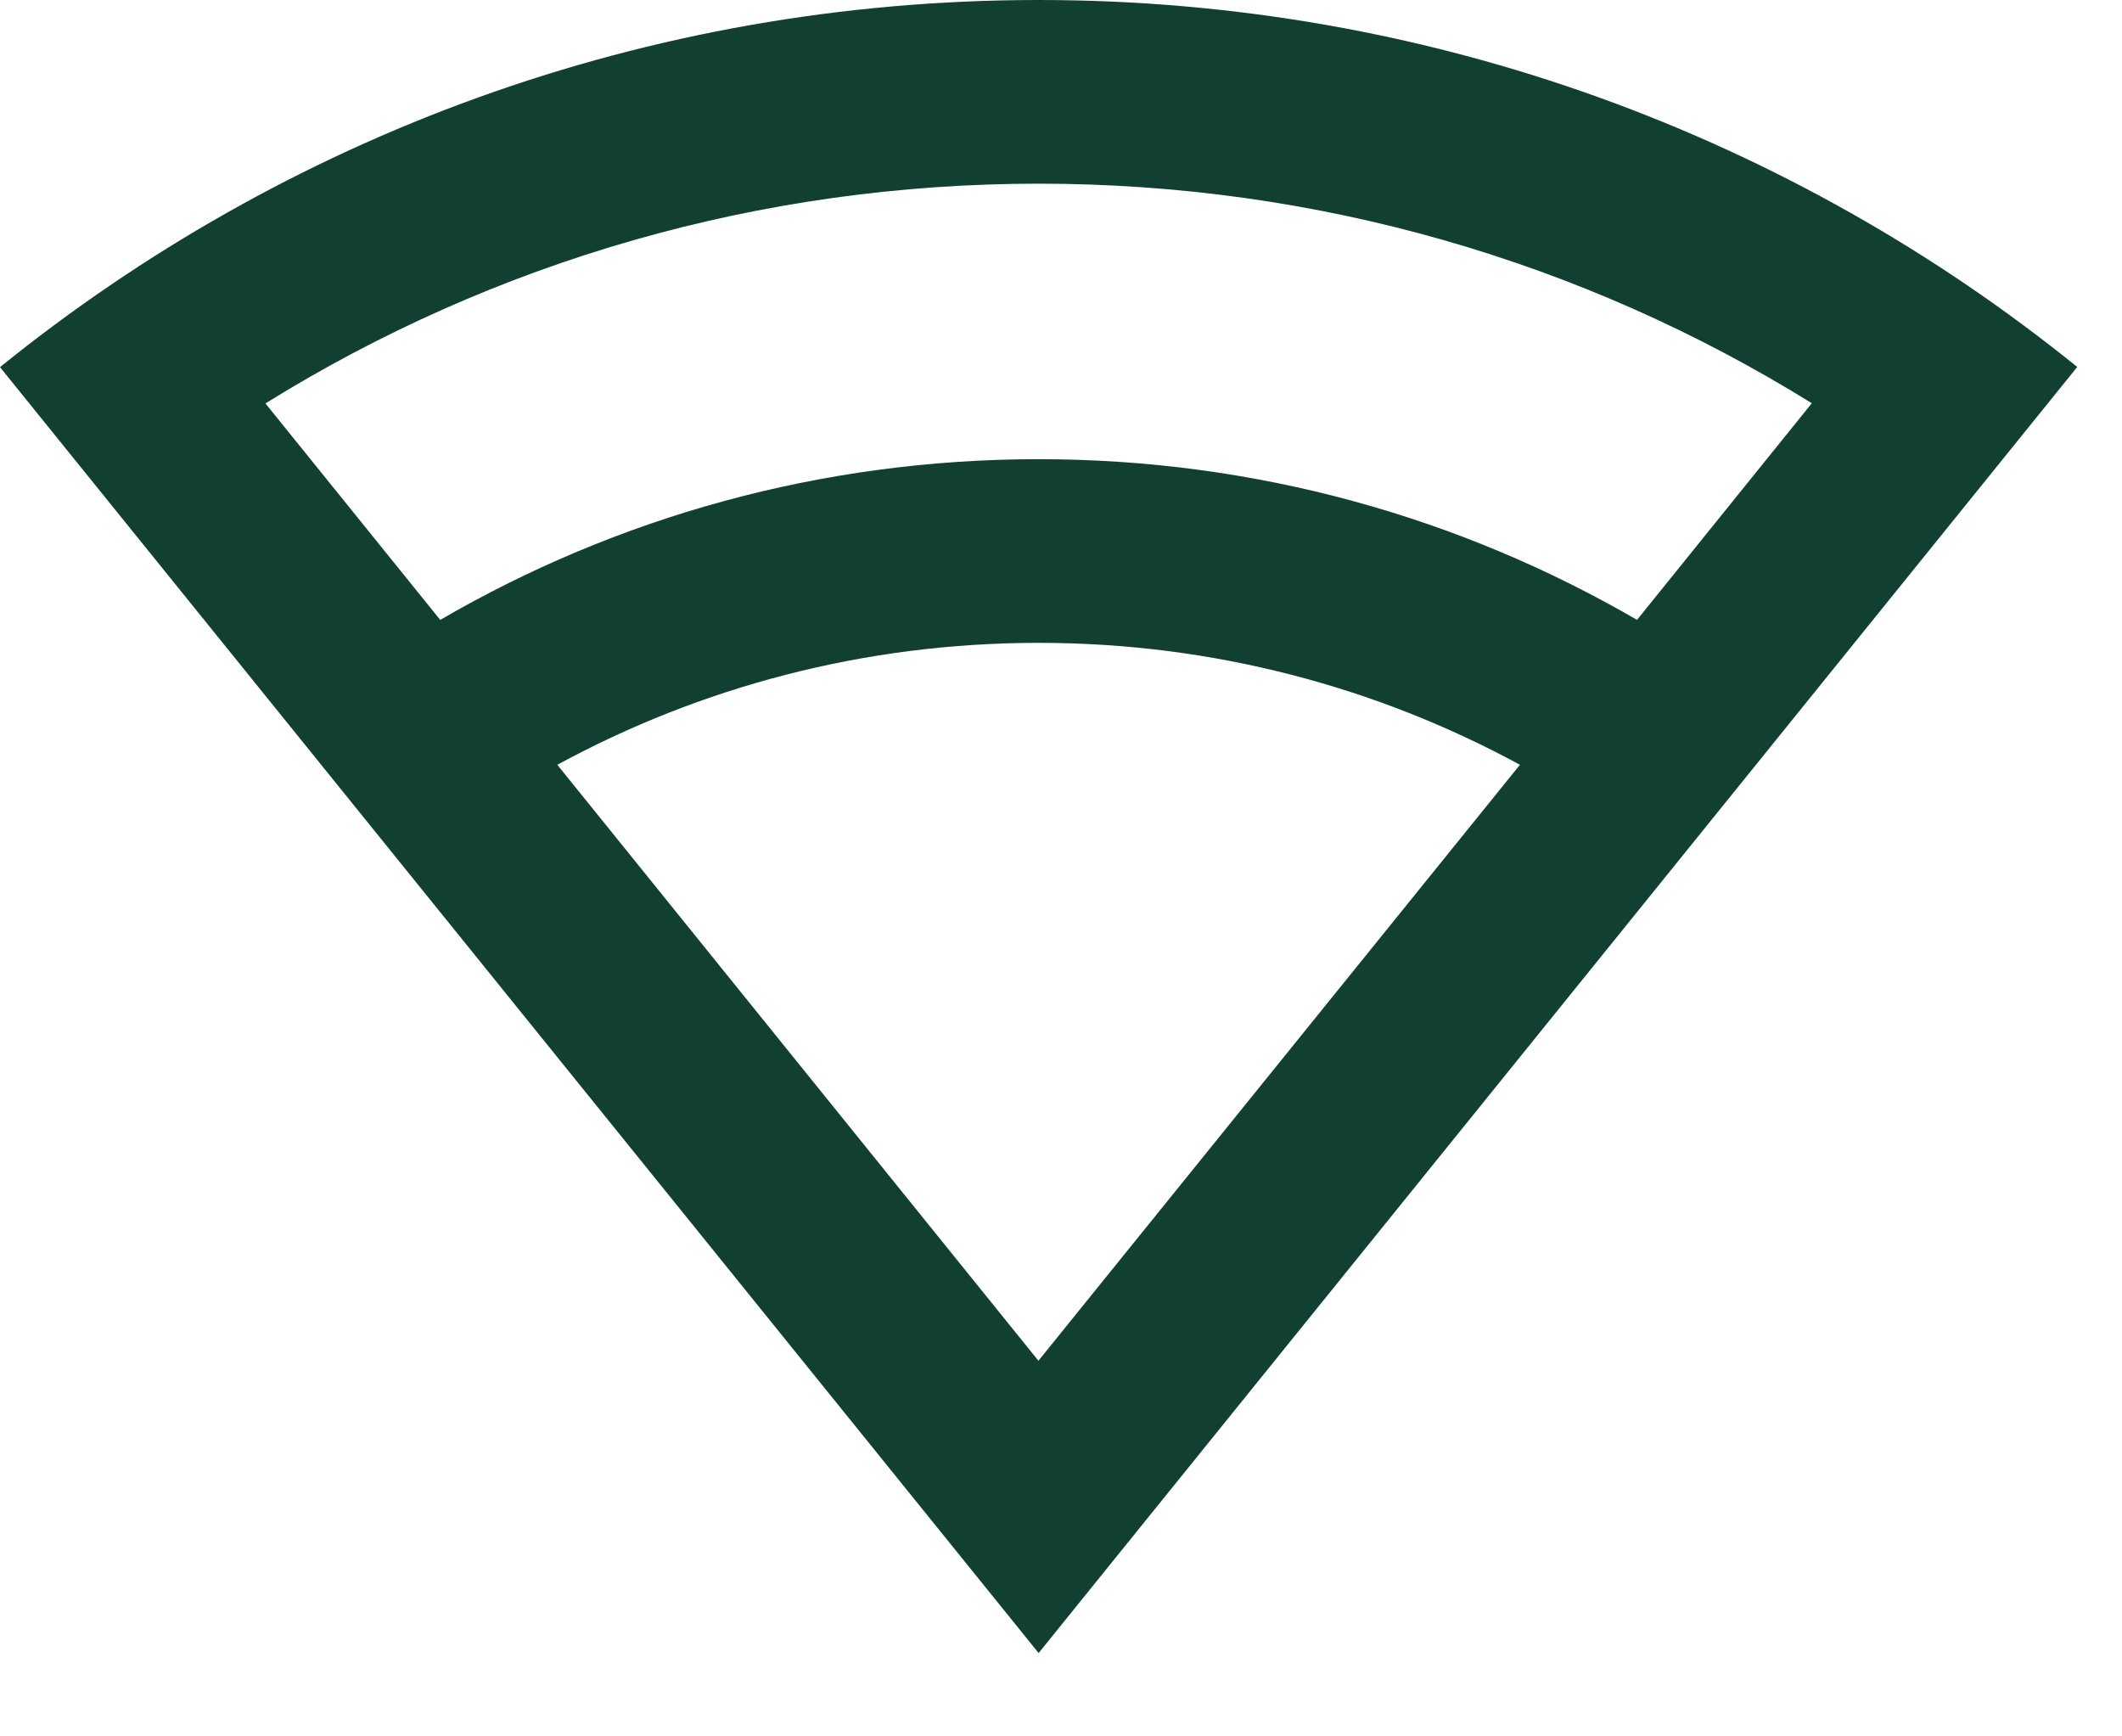
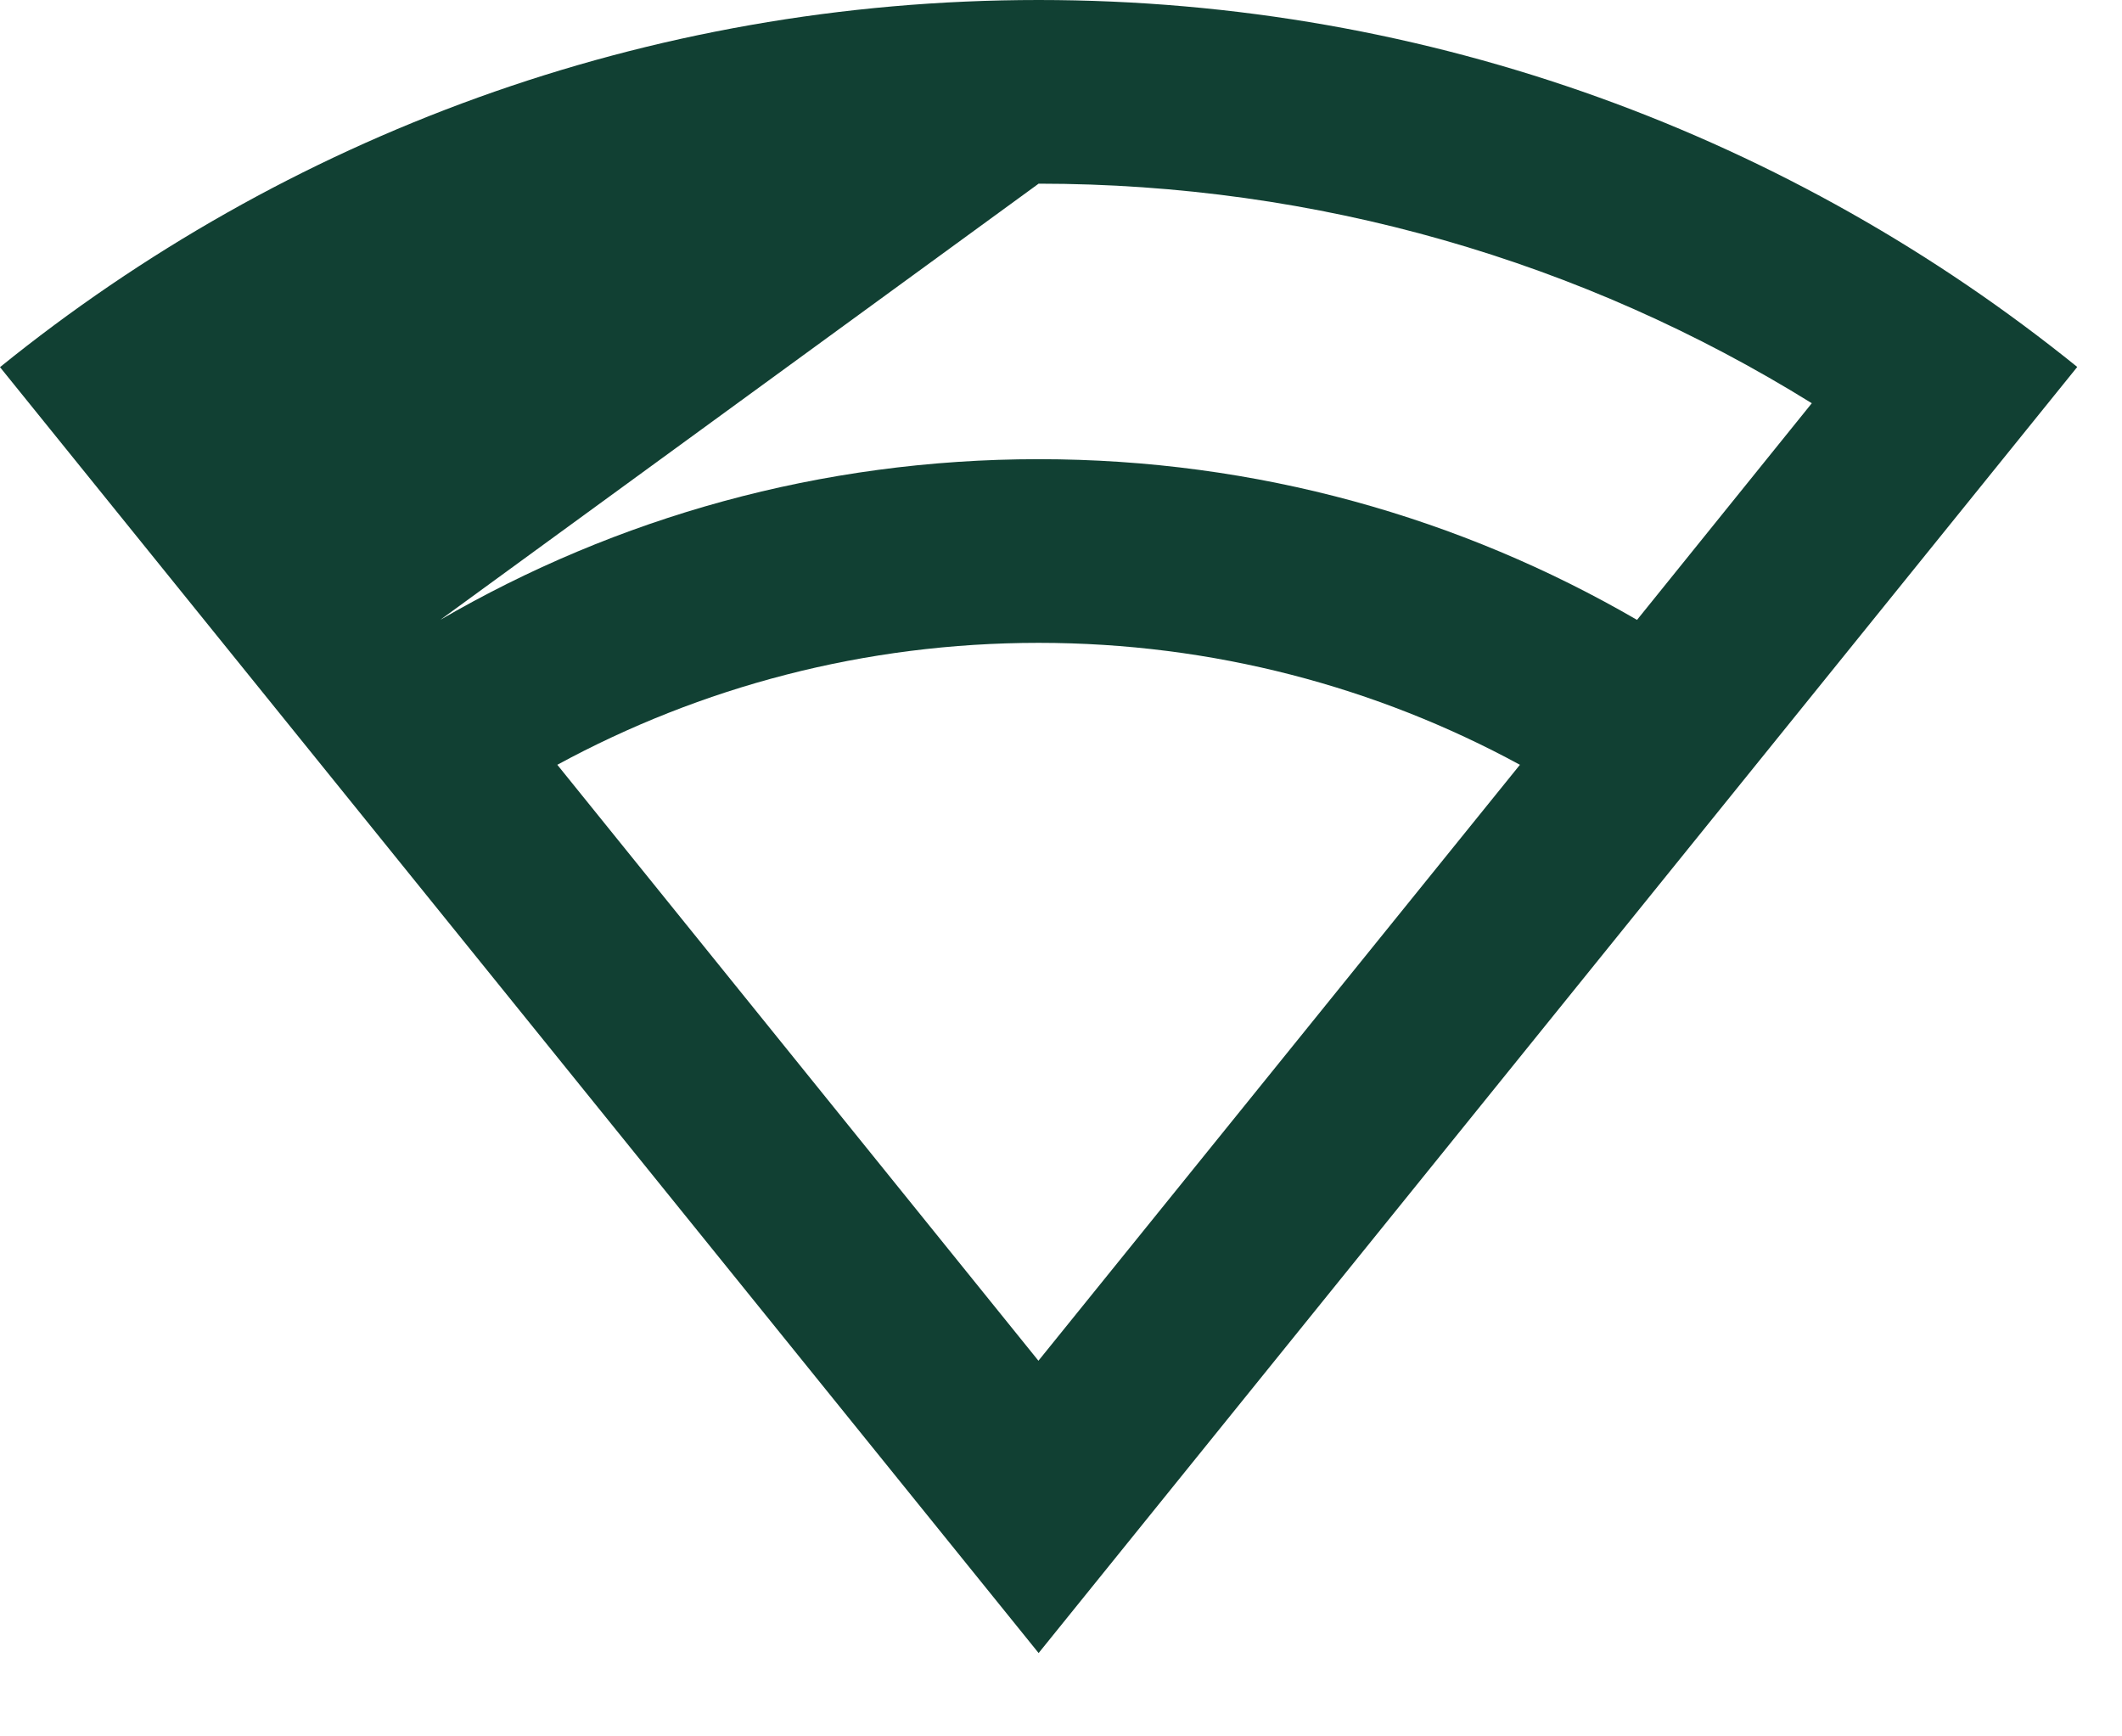
<svg xmlns="http://www.w3.org/2000/svg" fill="none" height="100%" overflow="visible" preserveAspectRatio="none" style="display: block;" viewBox="0 0 11 9" width="100%">
-   <path d="M5.384 0C7.423 0 9.297 0.713 10.768 1.902L5.384 8.568L0 1.903C1.471 0.713 3.344 0 5.384 0ZM5.384 3.332C4.48 3.332 3.631 3.561 2.889 3.964L5.383 7.053L7.879 3.964C7.137 3.561 6.287 3.332 5.384 3.332ZM5.384 0.952C3.942 0.952 2.564 1.353 1.376 2.091L2.282 3.213C3.194 2.683 4.253 2.38 5.384 2.38C6.514 2.38 7.573 2.683 8.486 3.213L9.392 2.09C8.203 1.352 6.825 0.952 5.384 0.952Z" fill="#114033" id="Vector" />
+   <path d="M5.384 0C7.423 0 9.297 0.713 10.768 1.902L5.384 8.568L0 1.903C1.471 0.713 3.344 0 5.384 0ZM5.384 3.332C4.48 3.332 3.631 3.561 2.889 3.964L5.383 7.053L7.879 3.964C7.137 3.561 6.287 3.332 5.384 3.332ZM5.384 0.952L2.282 3.213C3.194 2.683 4.253 2.38 5.384 2.38C6.514 2.38 7.573 2.683 8.486 3.213L9.392 2.09C8.203 1.352 6.825 0.952 5.384 0.952Z" fill="#114033" id="Vector" />
</svg>